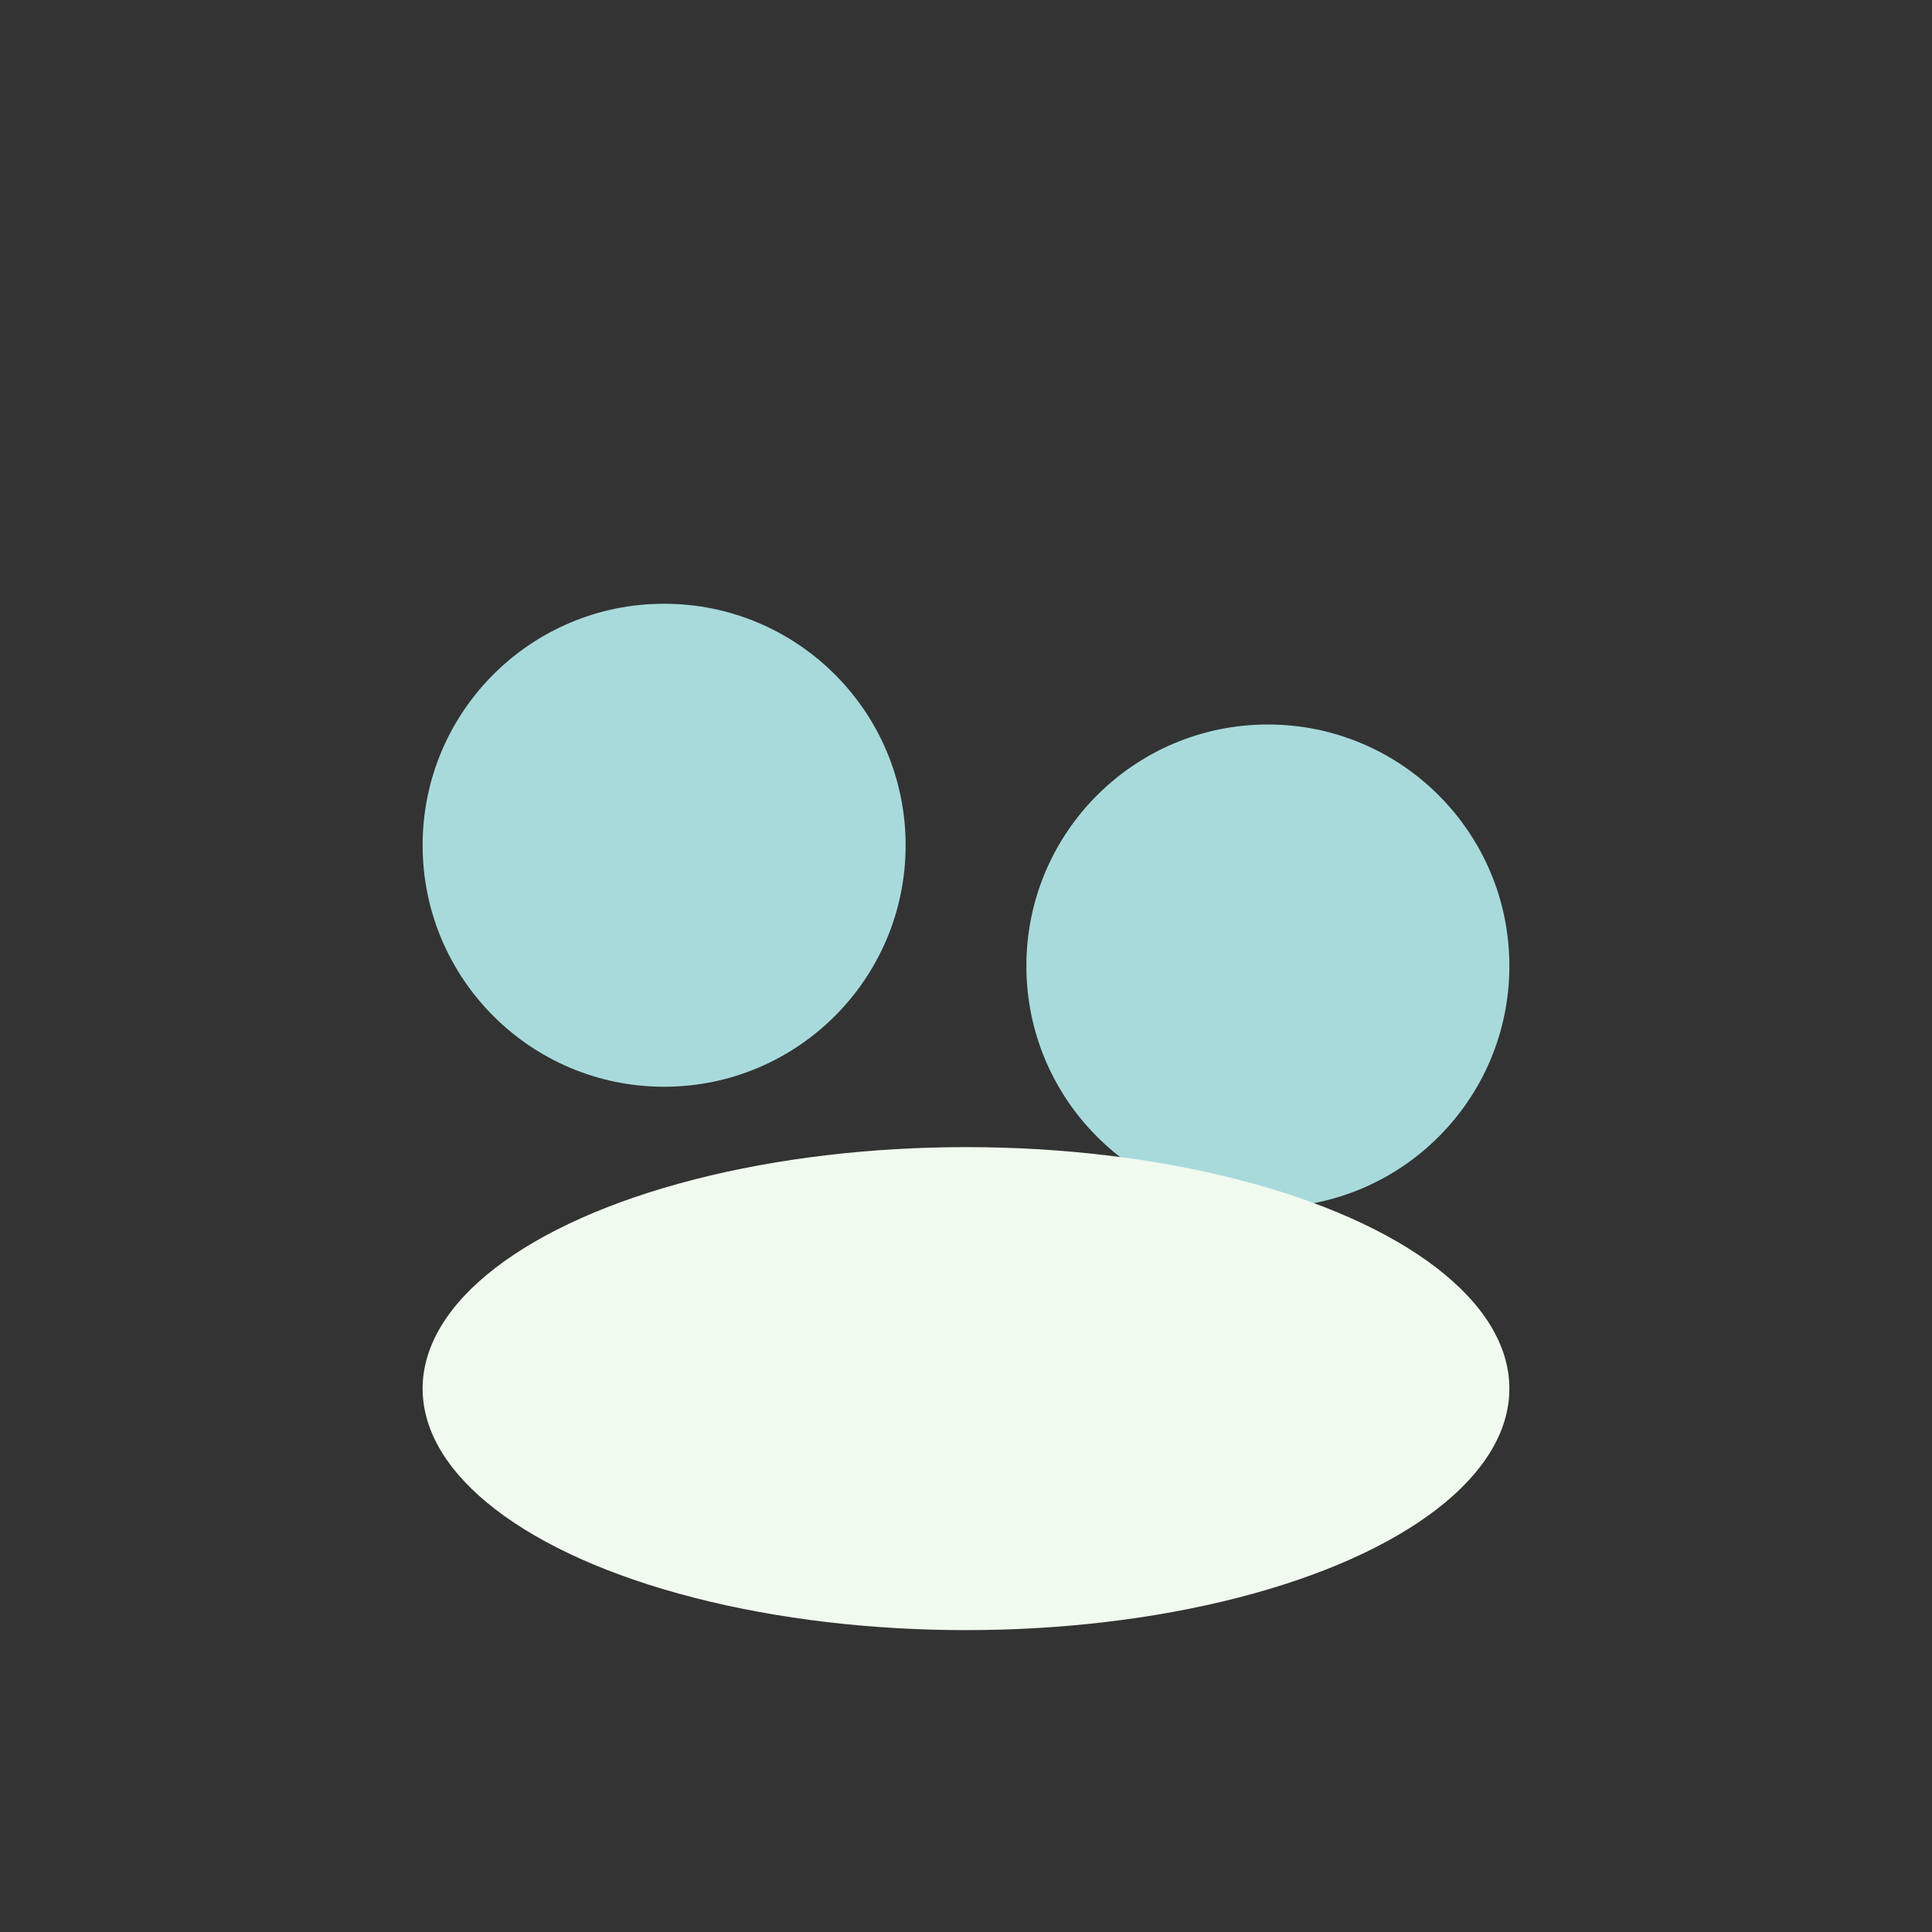
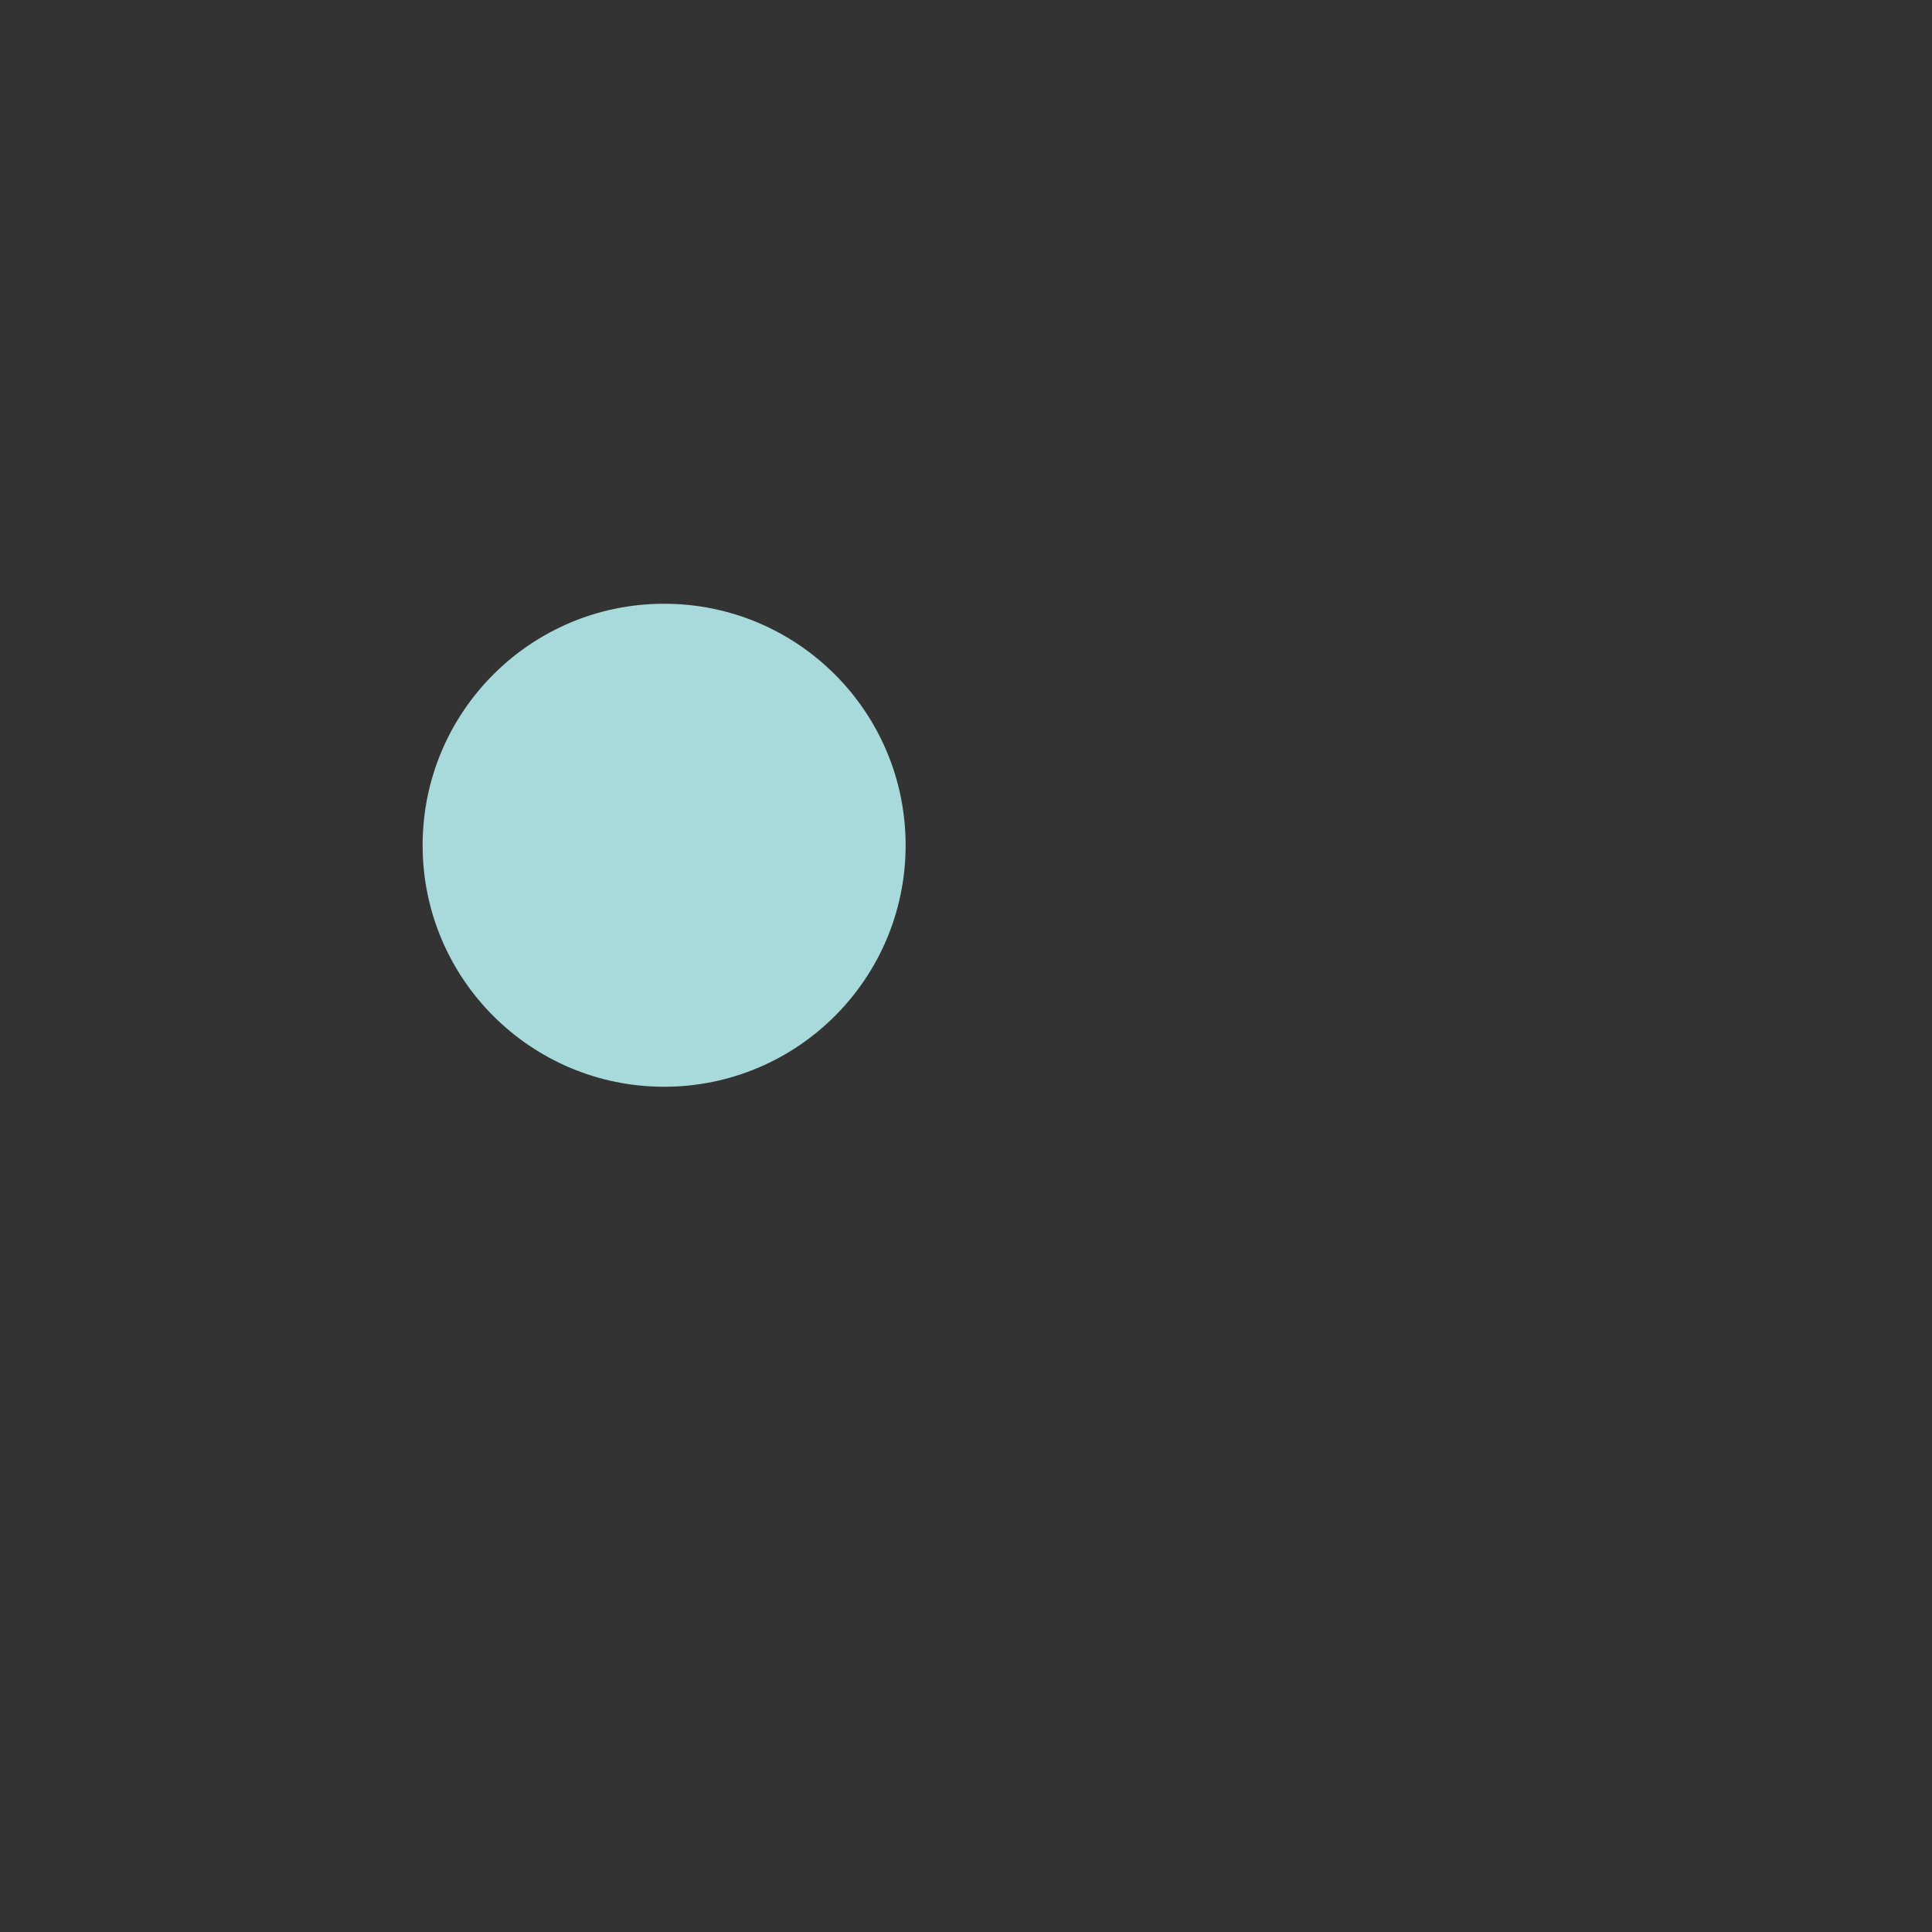
<svg xmlns="http://www.w3.org/2000/svg" width="32" height="32" viewBox="0 0 32 32">
  <rect x="0" y="0" width="32" height="32" fill="#333333" stroke="none" />
  <circle cx="11" cy="14" r="4" fill="#A8DADC" />
-   <circle cx="21" cy="16" r="4" fill="#A8DADC" />
-   <ellipse cx="16" cy="23" rx="9" ry="4" fill="#F1FAEE" />
</svg>